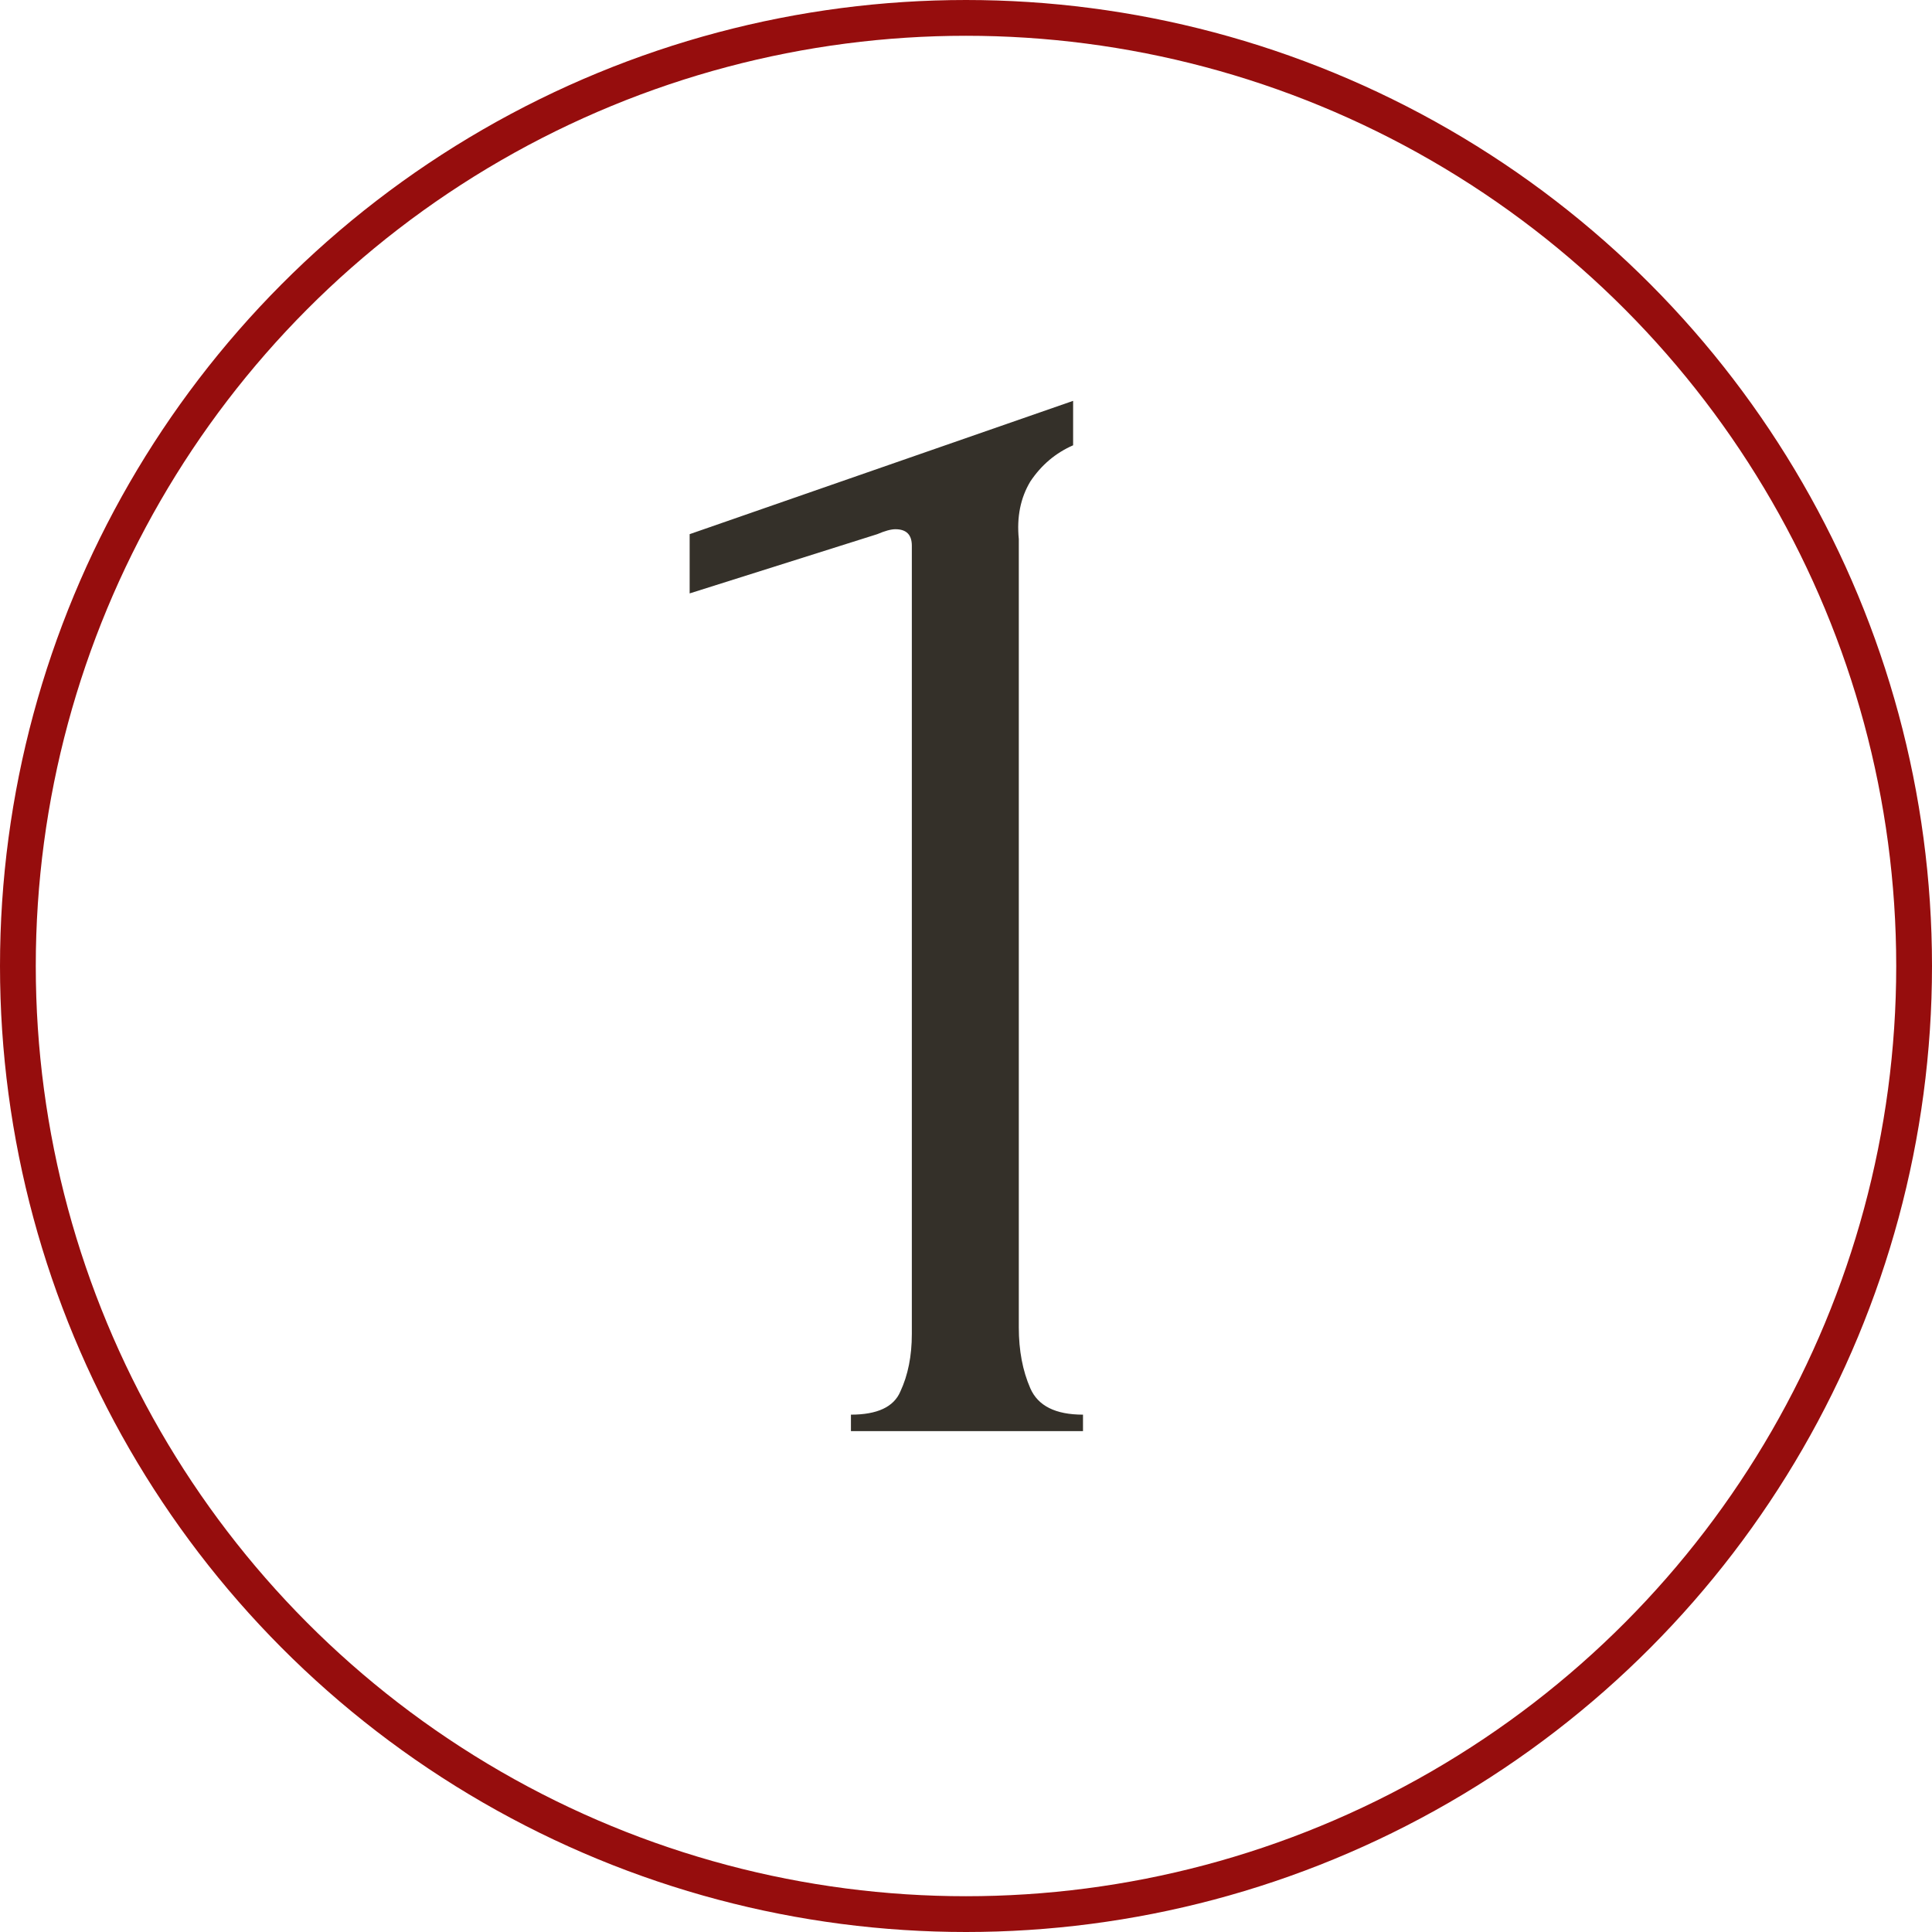
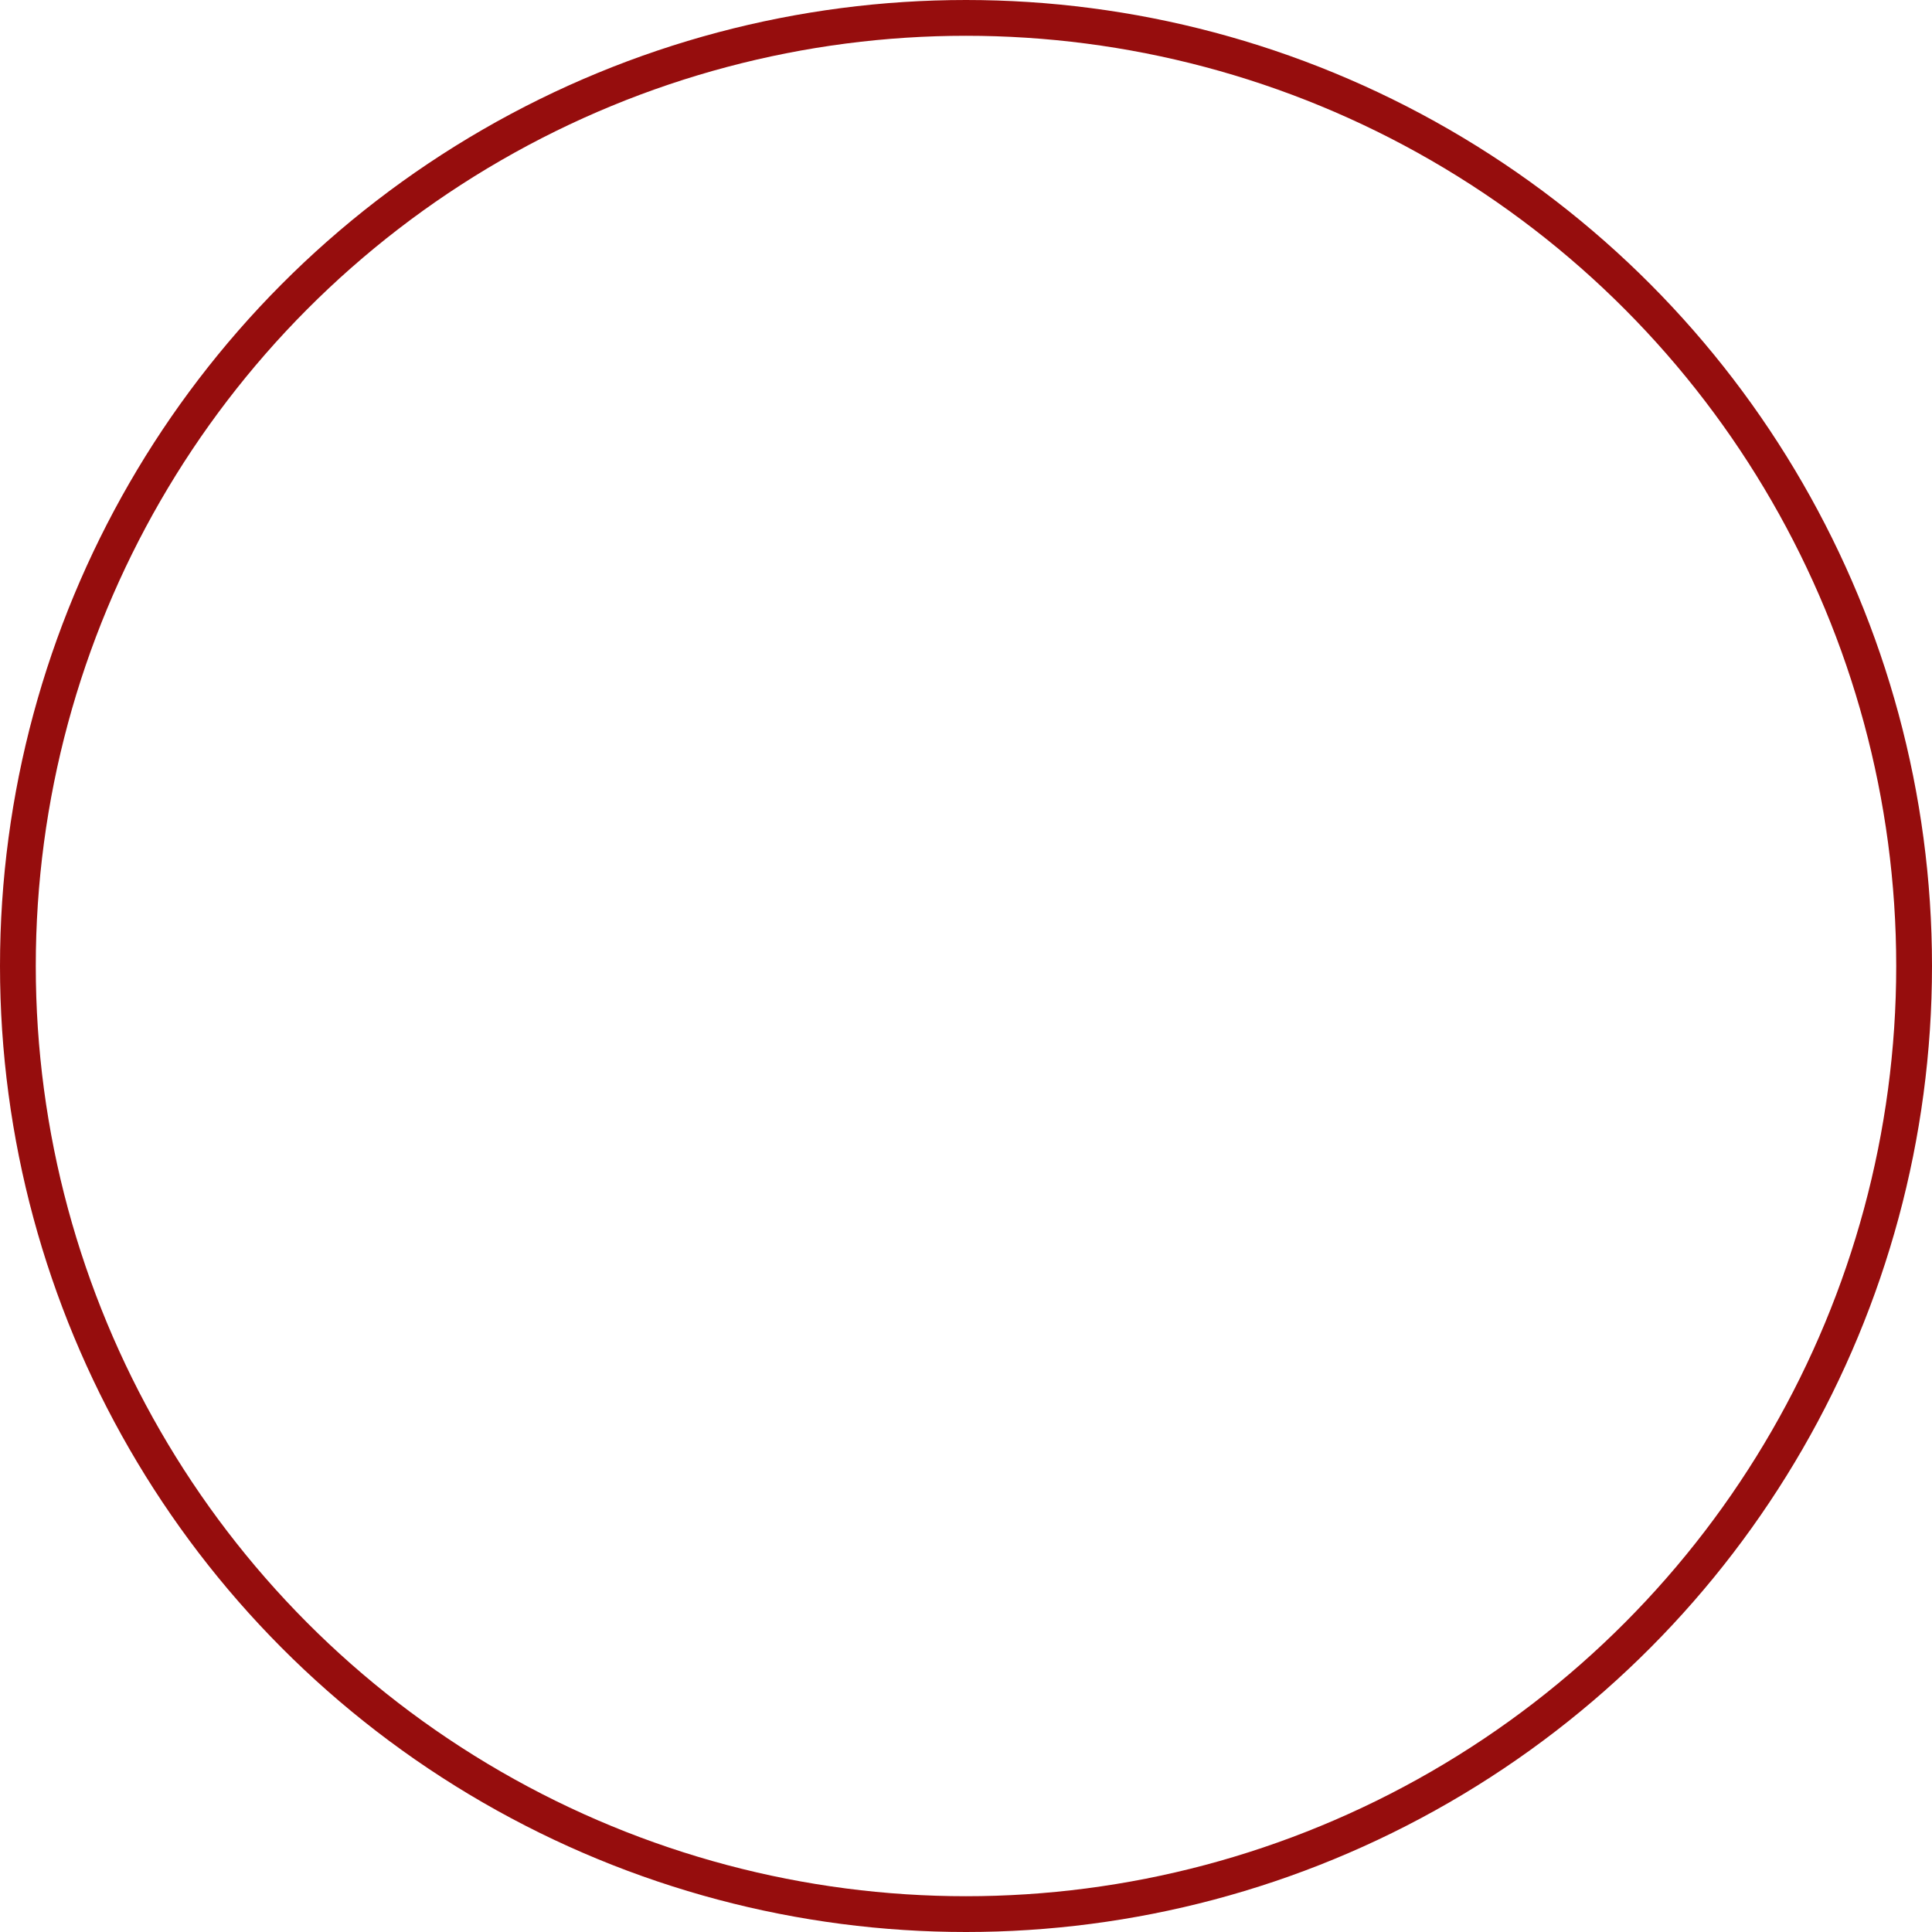
<svg xmlns="http://www.w3.org/2000/svg" width="54" height="54" viewBox="0 0 54 54" fill="none">
  <circle cx="27" cy="27" r="26.5" stroke="#960D0D" />
-   <path d="M23.784 40V39.54C24.52 39.54 24.98 39.325 25.164 38.896C25.379 38.436 25.486 37.899 25.486 37.286V15.252C25.486 14.945 25.333 14.792 25.026 14.792C24.903 14.792 24.735 14.838 24.52 14.93L19.276 16.586V14.93L29.994 11.204V12.446C29.503 12.661 29.105 12.998 28.798 13.458C28.522 13.918 28.415 14.455 28.476 15.068V37.102C28.476 37.746 28.583 38.313 28.798 38.804C29.013 39.295 29.503 39.54 30.27 39.54V40H23.784Z" fill="#343029" />
</svg>